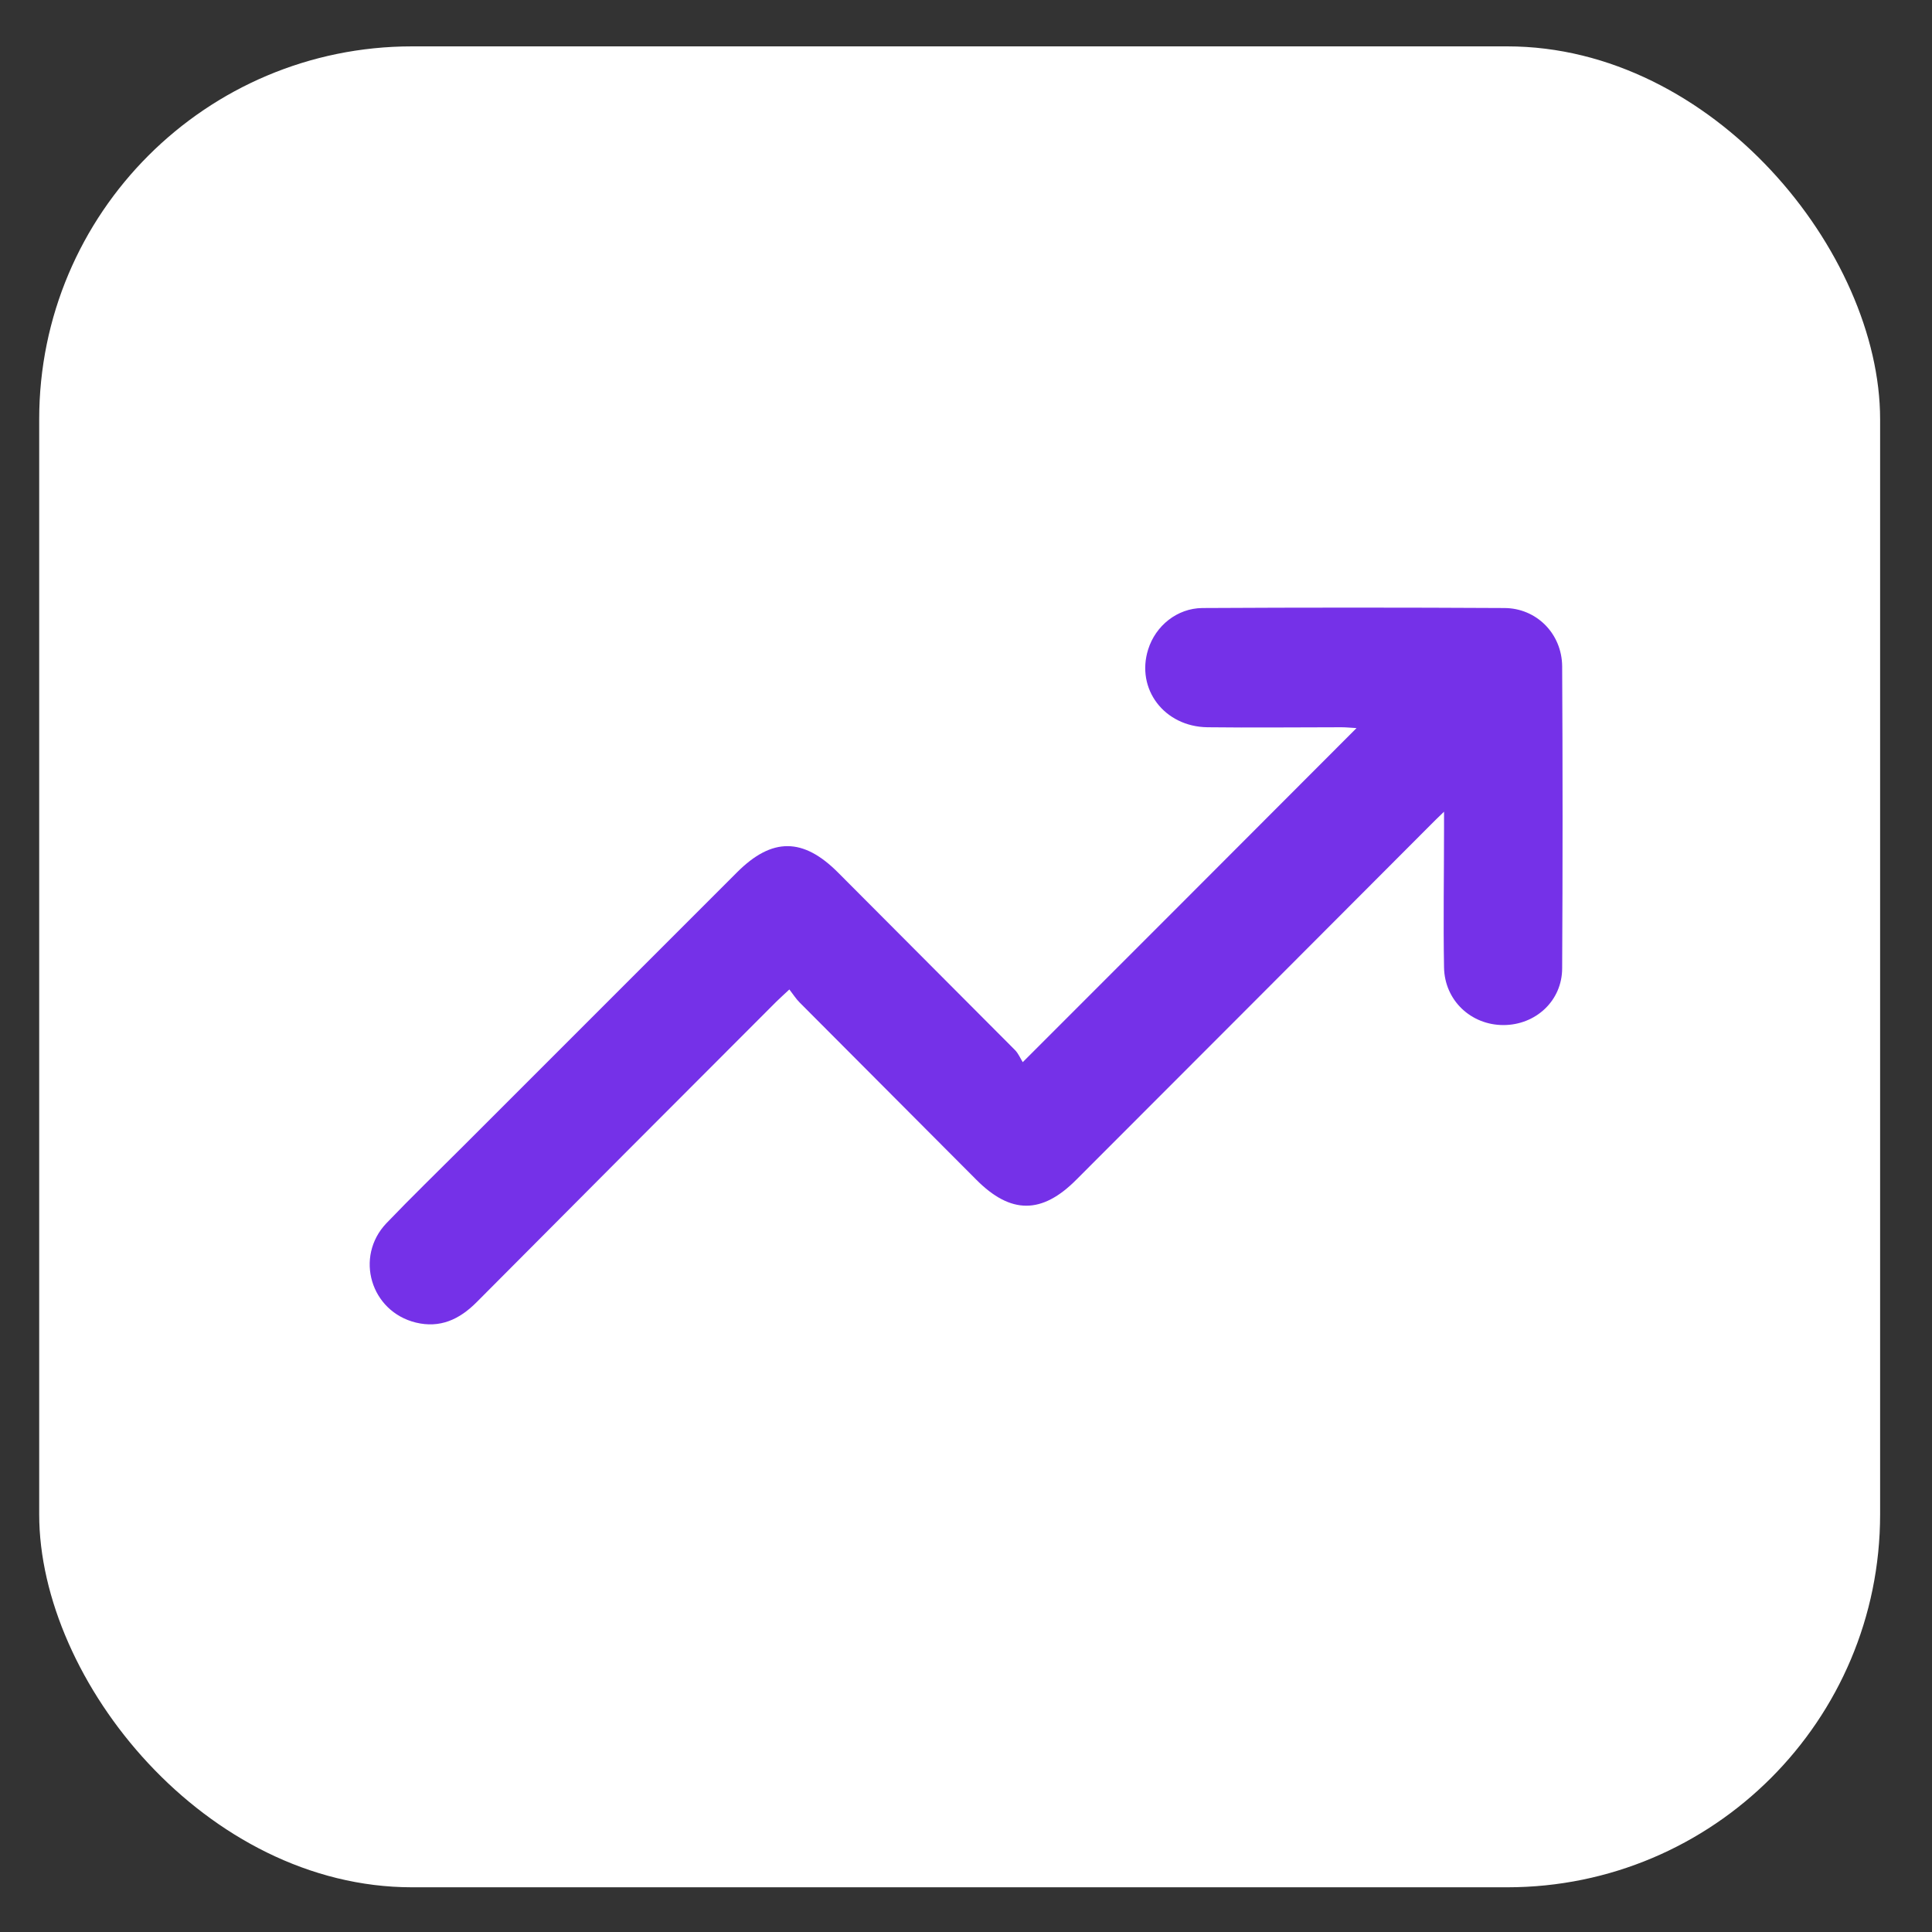
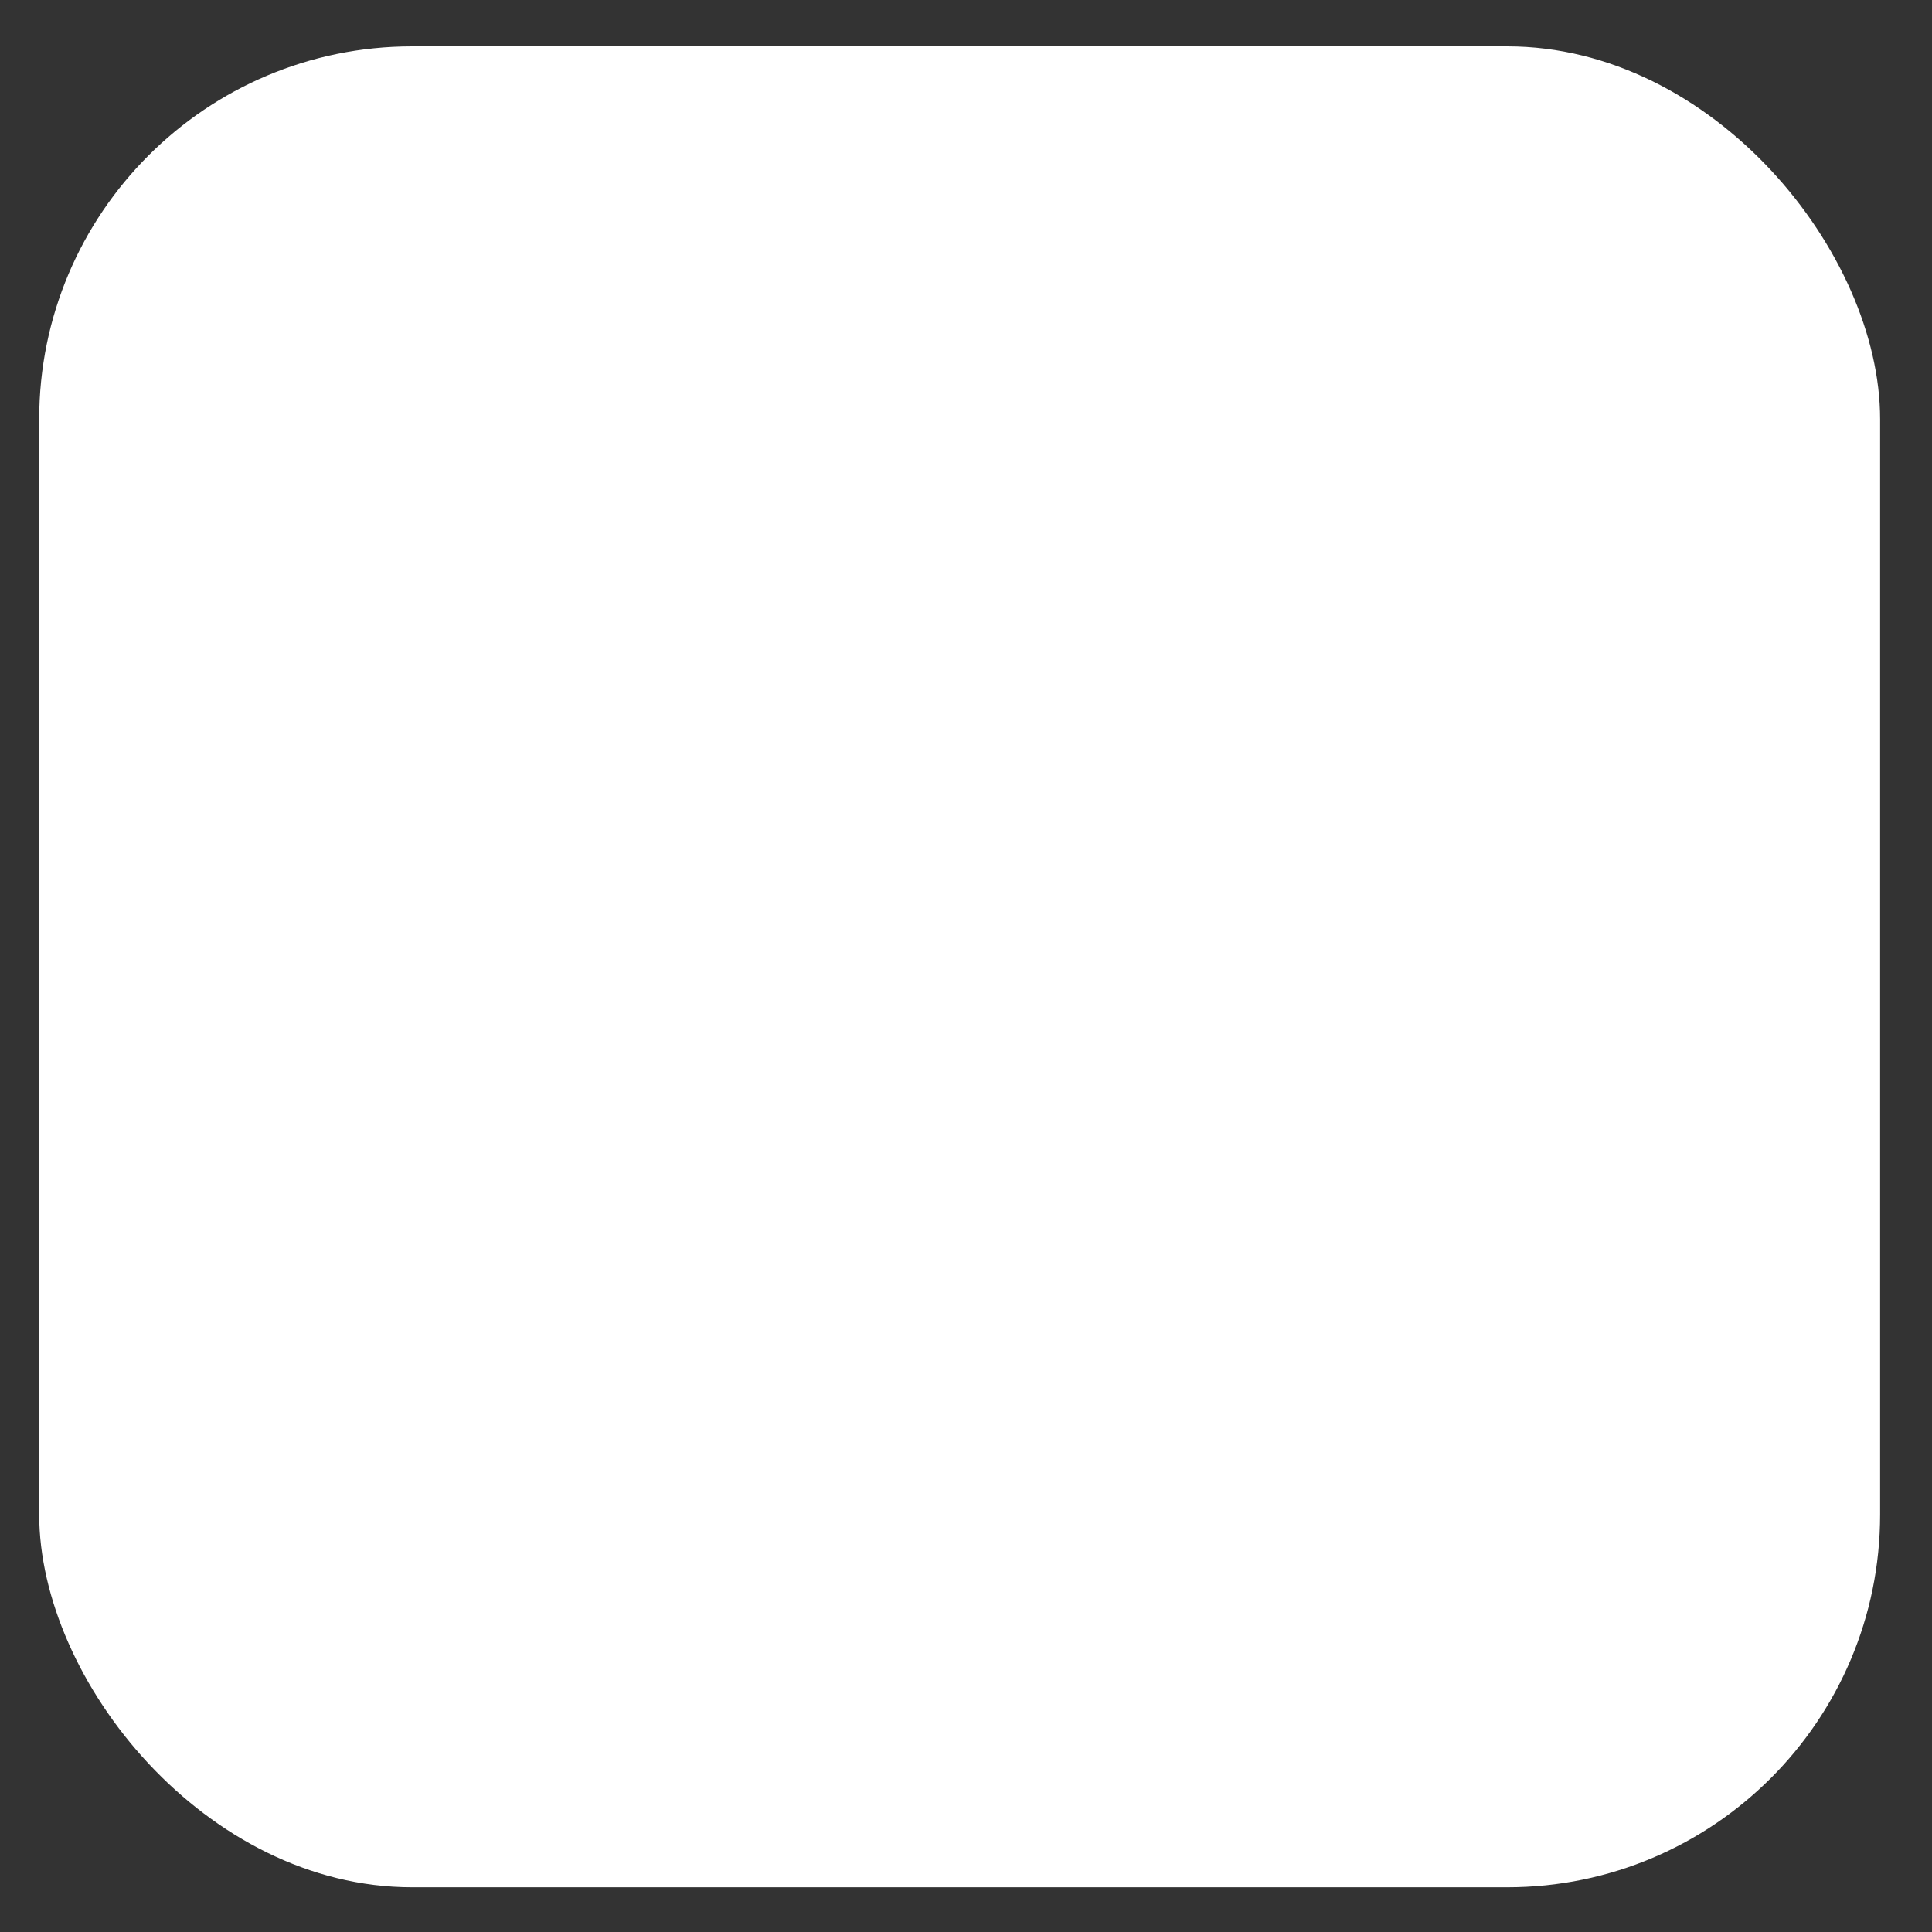
<svg xmlns="http://www.w3.org/2000/svg" version="1.1" viewBox="0 0 700 700">
  <rect x="0" y="0" width="700" height="700" fill="#333333" stroke="none" />
  <defs>
    <style>
      .cls-1 {
        fill: #7531e8;
      }

      .cls-2 {
        fill: #fff;
      }
    </style>
  </defs>
  <g>
    <g id="Layer_1">
      <g id="Layer_1-2" data-name="Layer_1">
        <g id="Layer_1-2">
          <g id="Layer_1-2-2" data-name="Layer_1-2">
            <rect class="cls-2" x="14.2" y="16.8" width="667" height="667" rx="135.1" ry="135.1" />
          </g>
        </g>
-         <path class="cls-1" d="M370.6,384.8c40.9-40.9,80.6-80.6,120.9-121-2-.1-3.7-.3-5.4-.3-16.2,0-32.4.2-48.6,0-15.7-.2-26-13.9-21.5-28.2,2.7-8.6,10.5-14.9,19.6-15,36.5-.2,72.9-.2,109.4,0,11.7,0,20.9,9.3,21,21.1.2,36.5.2,72.9,0,109.4,0,11.8-9.6,20.6-21.3,20.6s-21.3-8.9-21.5-20.9c-.3-16.7,0-33.4,0-50.1v-6.3c-2.2,2.1-3.4,3.3-4.7,4.6-42.8,42.9-85.6,85.8-128.5,128.7-12.5,12.6-23.8,12.6-36.3,0-21.3-21.4-42.7-42.8-64-64.2-1.3-1.3-2.3-2.9-3.7-4.7-2,1.9-3.4,3.1-4.7,4.4-36.3,36.3-72.5,72.6-108.7,109-6.2,6.2-13.2,9.4-21.9,7.3-16.4-4-22.3-23.8-10.7-36,9.1-9.5,18.6-18.7,27.9-28l99.2-99.2c12.6-12.6,23.9-12.6,36.6.2,21.3,21.4,42.7,42.8,64,64.2,1.3,1.3,2,3.1,2.9,4.5h0Z" />
      </g>
    </g>
  </g>
</svg>